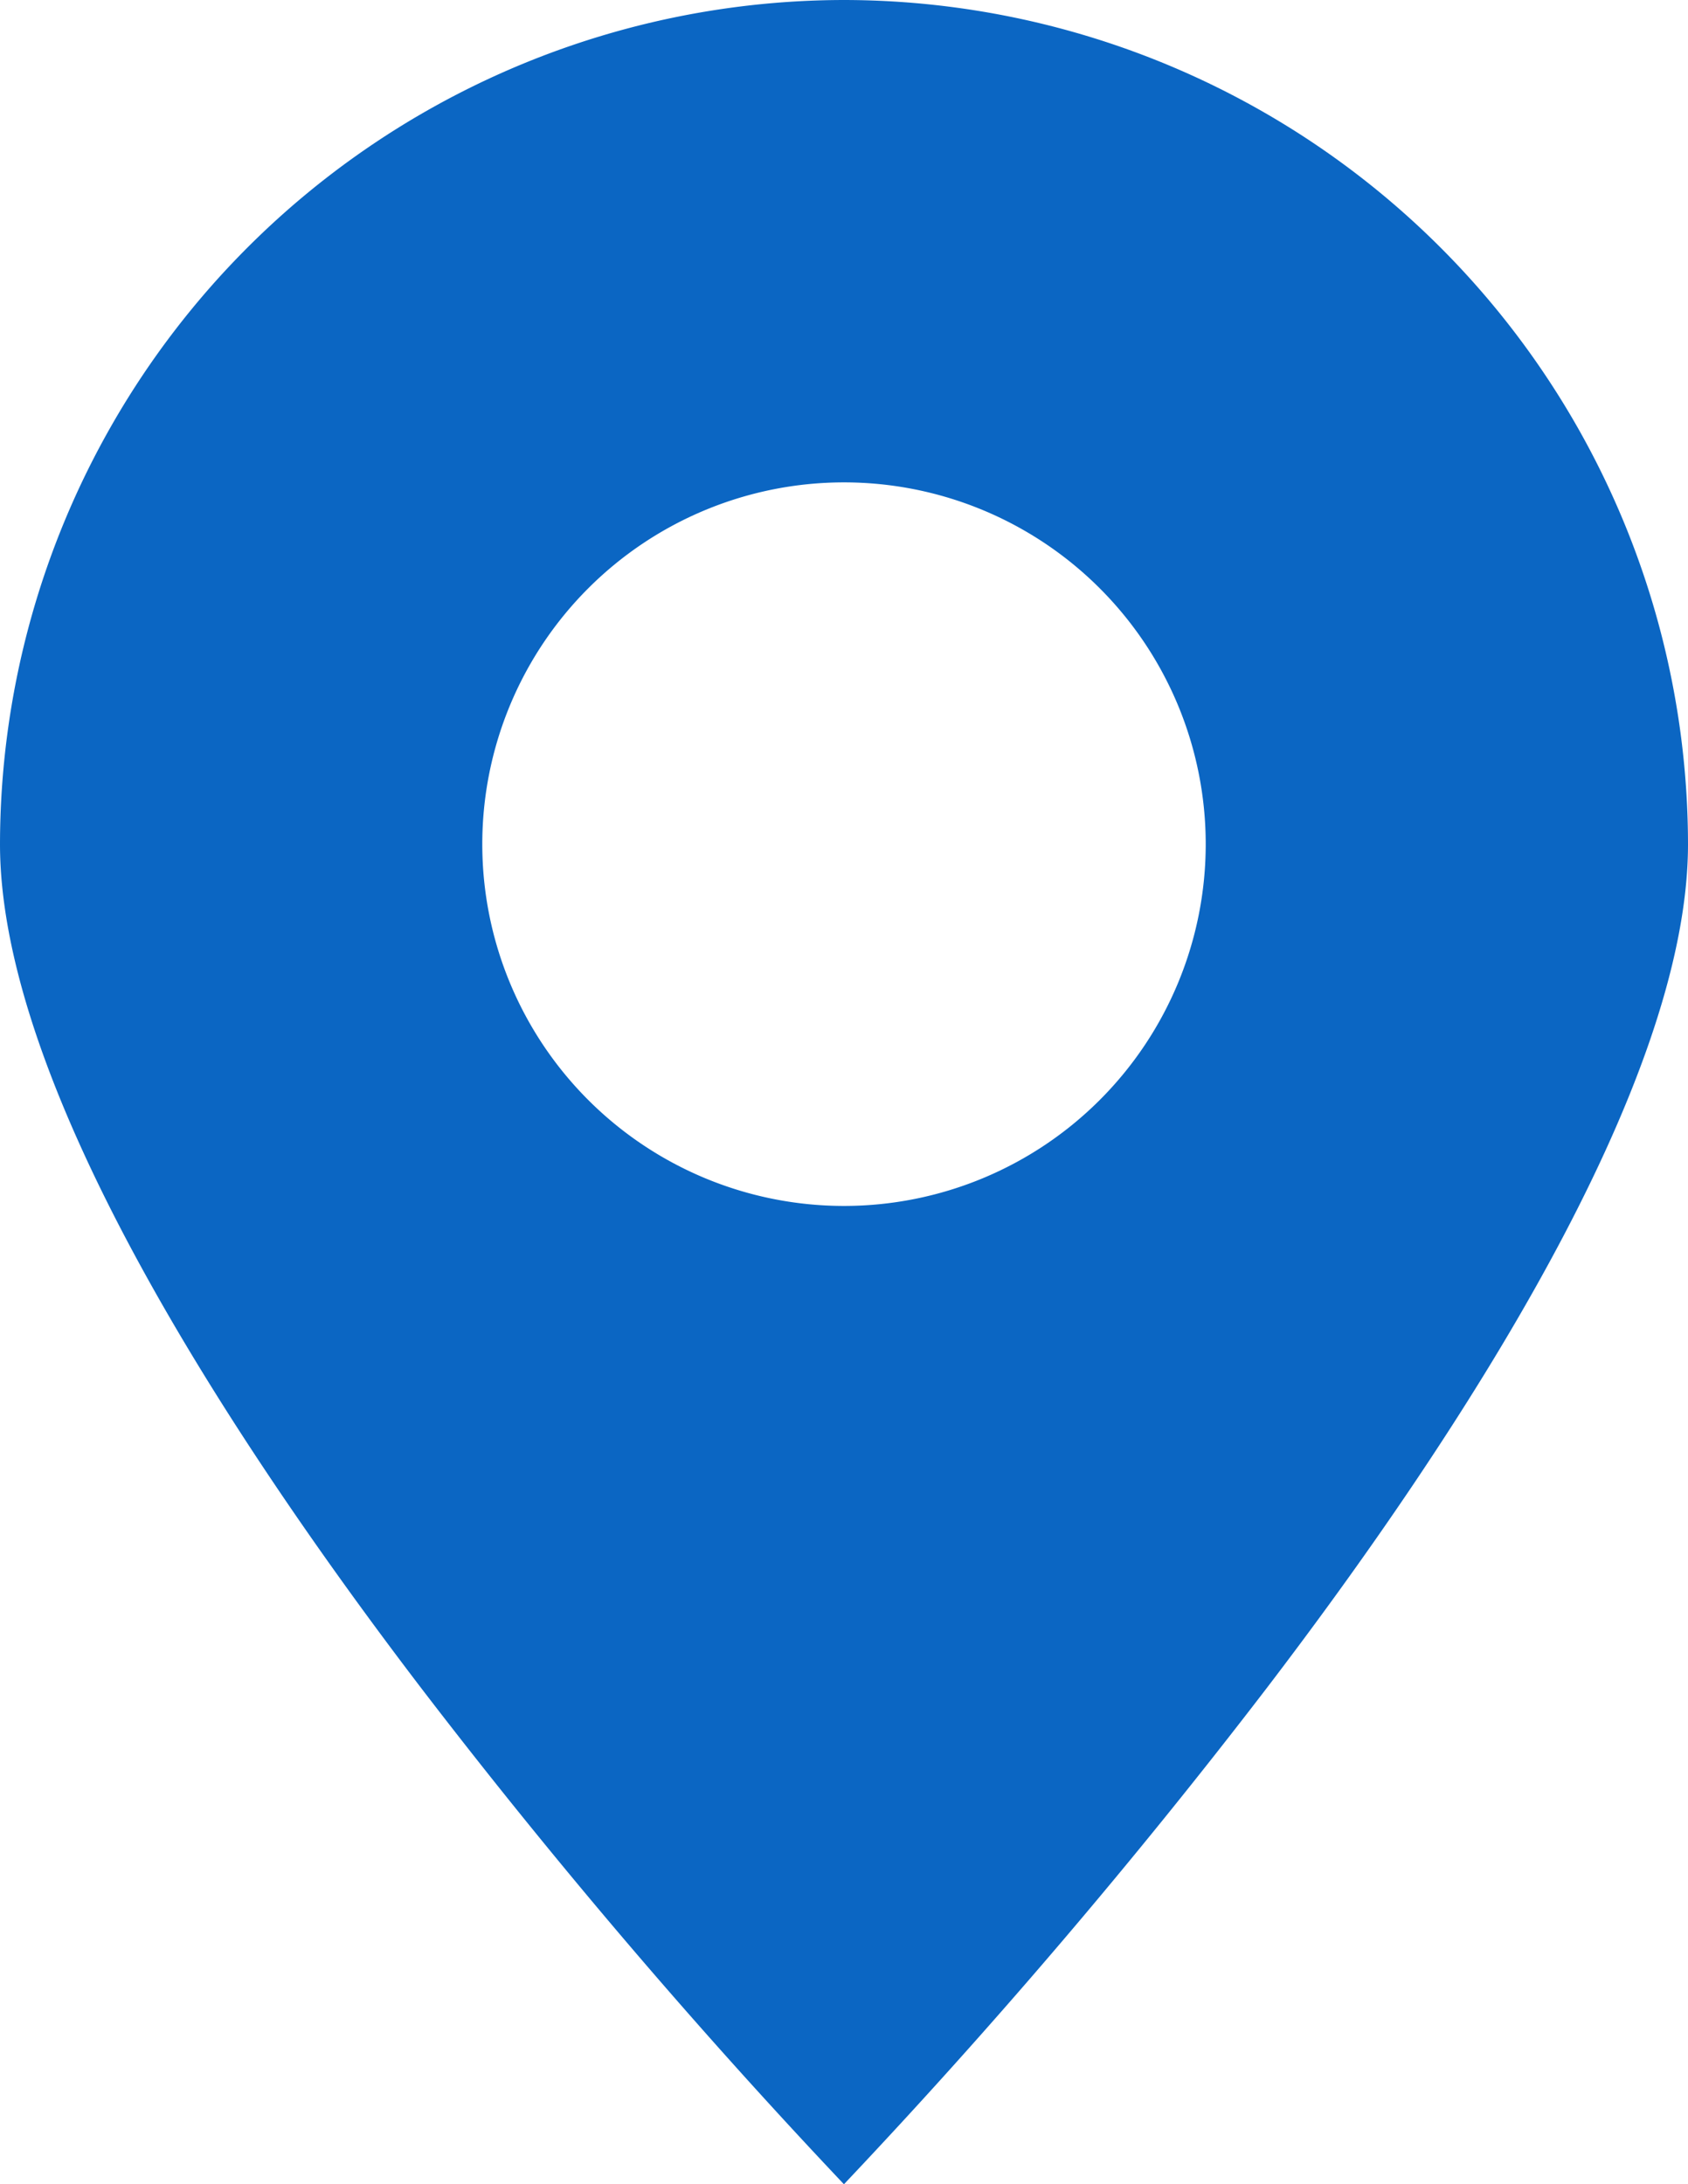
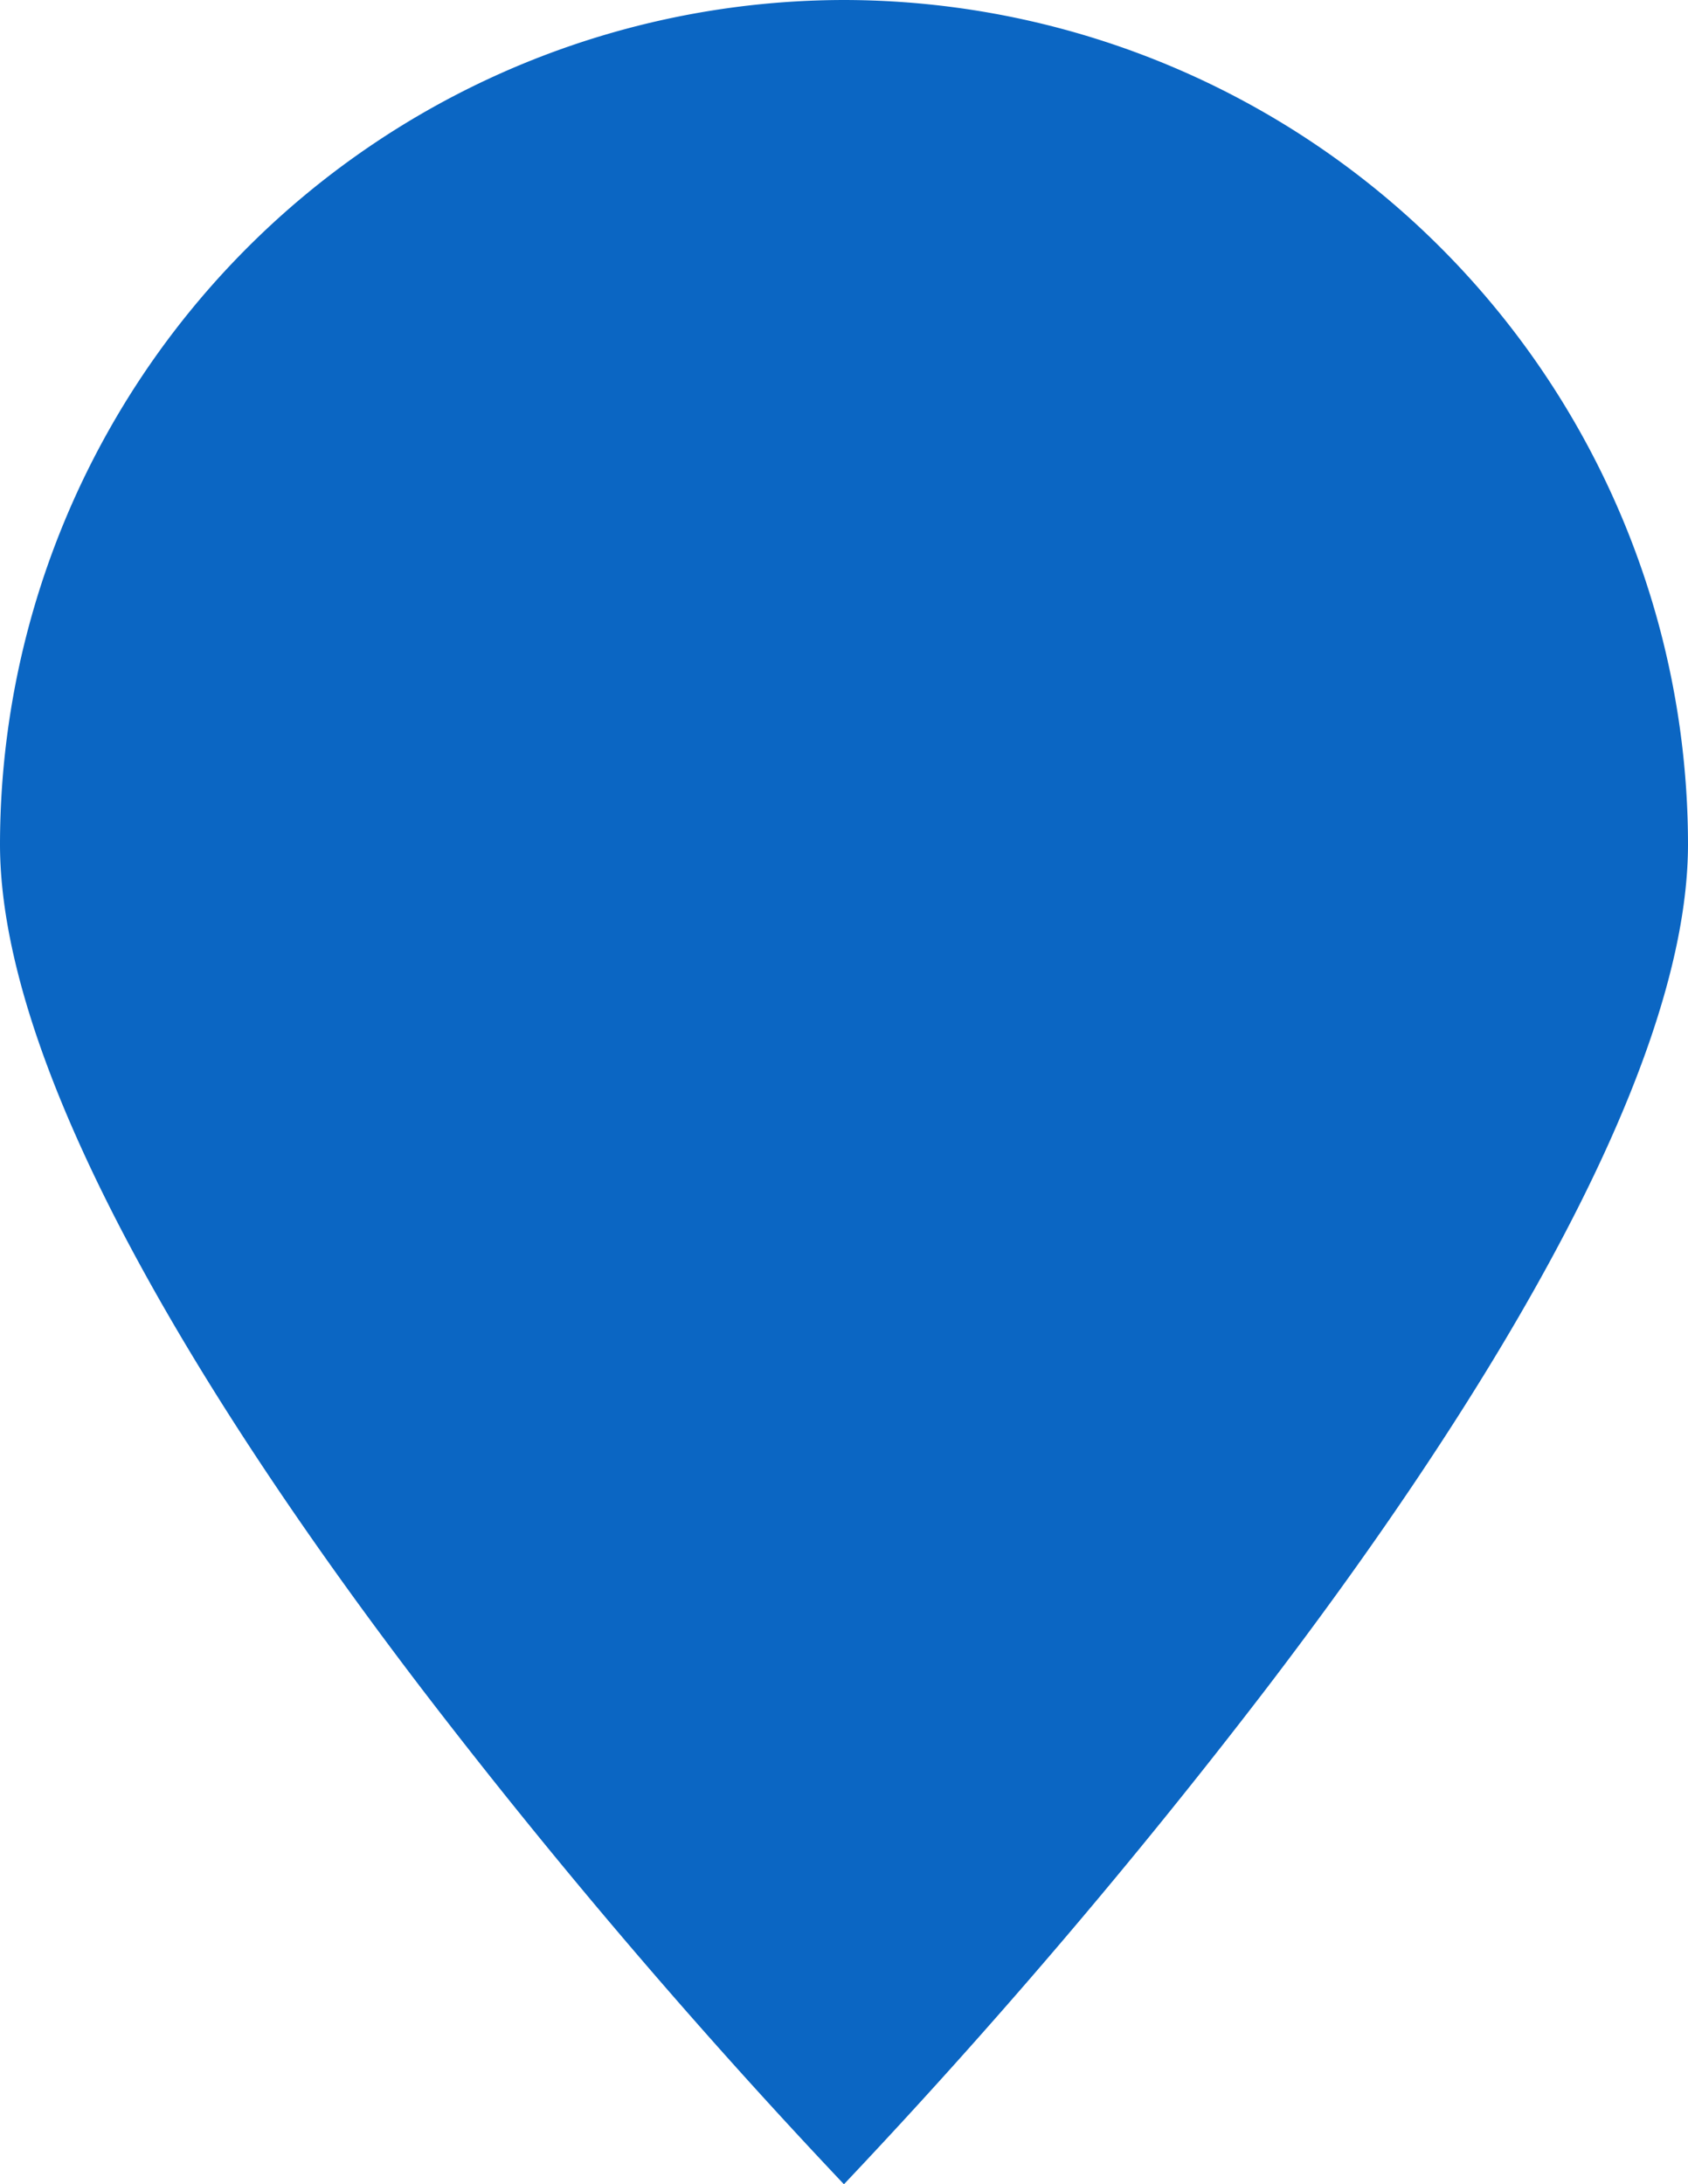
<svg xmlns="http://www.w3.org/2000/svg" id="Location" width="14" height="18.112" viewBox="0 0 14 18.112">
-   <path id="Subtraction_2" data-name="Subtraction 2" d="M-1983,18.113h0a52.1,52.1,0,0,1-3.5-4.106C-1988.1,11.912-1990,9-1990,7a7.008,7.008,0,0,1,7-7,7.008,7.008,0,0,1,7,7c0,2-1.9,4.912-3.5,7.006a52.1,52.1,0,0,1-3.5,4.106ZM-1983,4a3,3,0,0,0-3,3,3,3,0,0,0,3,3,3,3,0,0,0,3-3A3,3,0,0,0-1983,4Z" transform="translate(1990)" fill="#0b66c3" />
+   <path id="Subtraction_2" data-name="Subtraction 2" d="M-1983,18.113h0a52.1,52.1,0,0,1-3.5-4.106C-1988.1,11.912-1990,9-1990,7a7.008,7.008,0,0,1,7-7,7.008,7.008,0,0,1,7,7c0,2-1.9,4.912-3.5,7.006a52.1,52.1,0,0,1-3.5,4.106ZM-1983,4A3,3,0,0,0-1983,4Z" transform="translate(1990)" fill="#0b66c3" />
</svg>